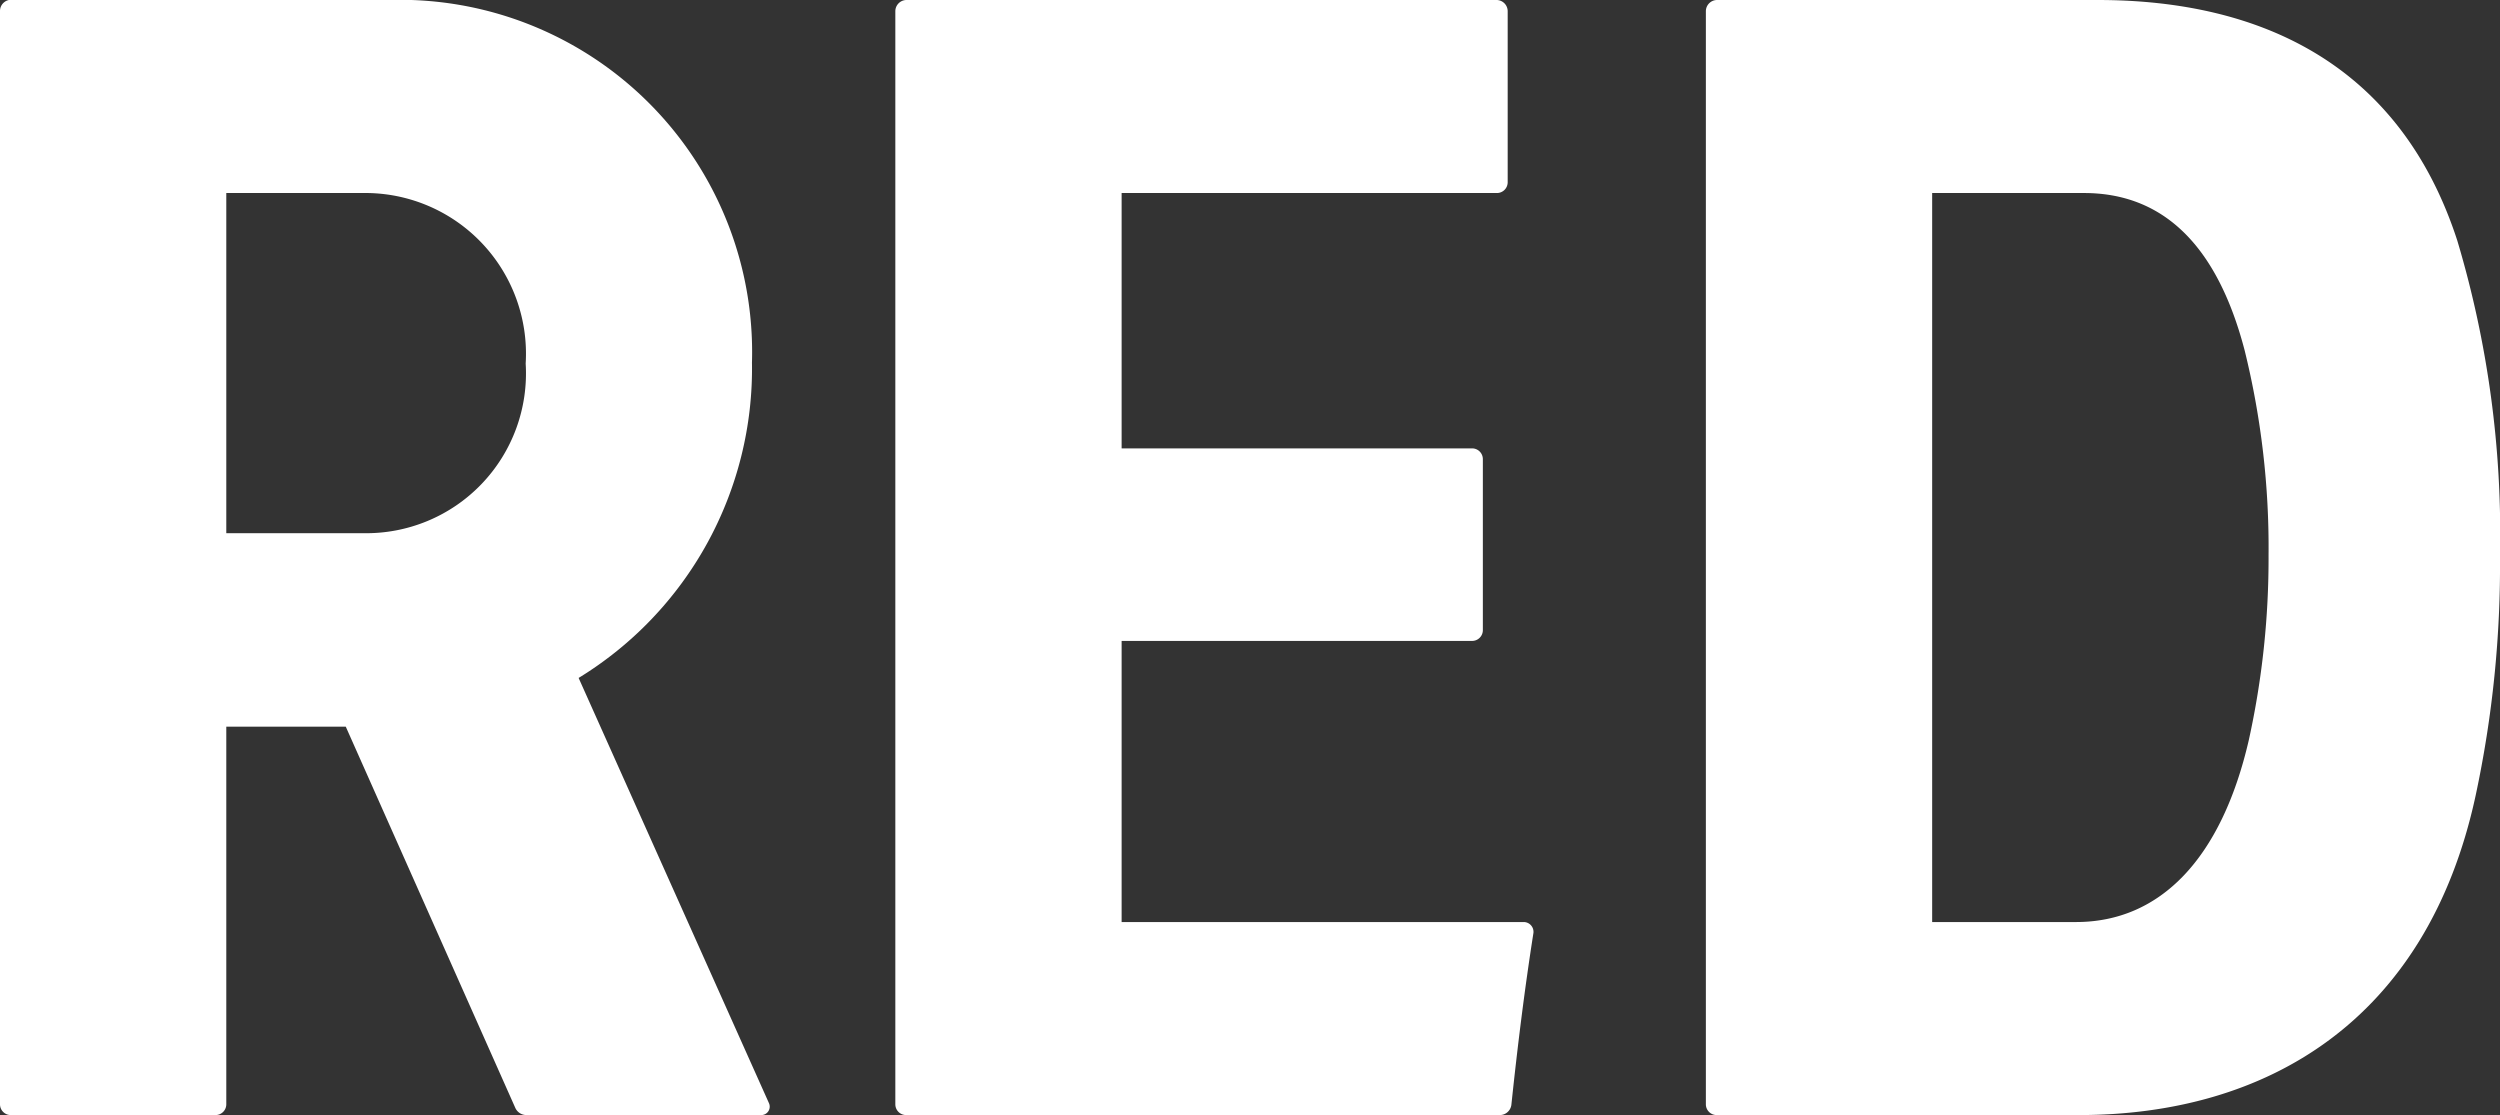
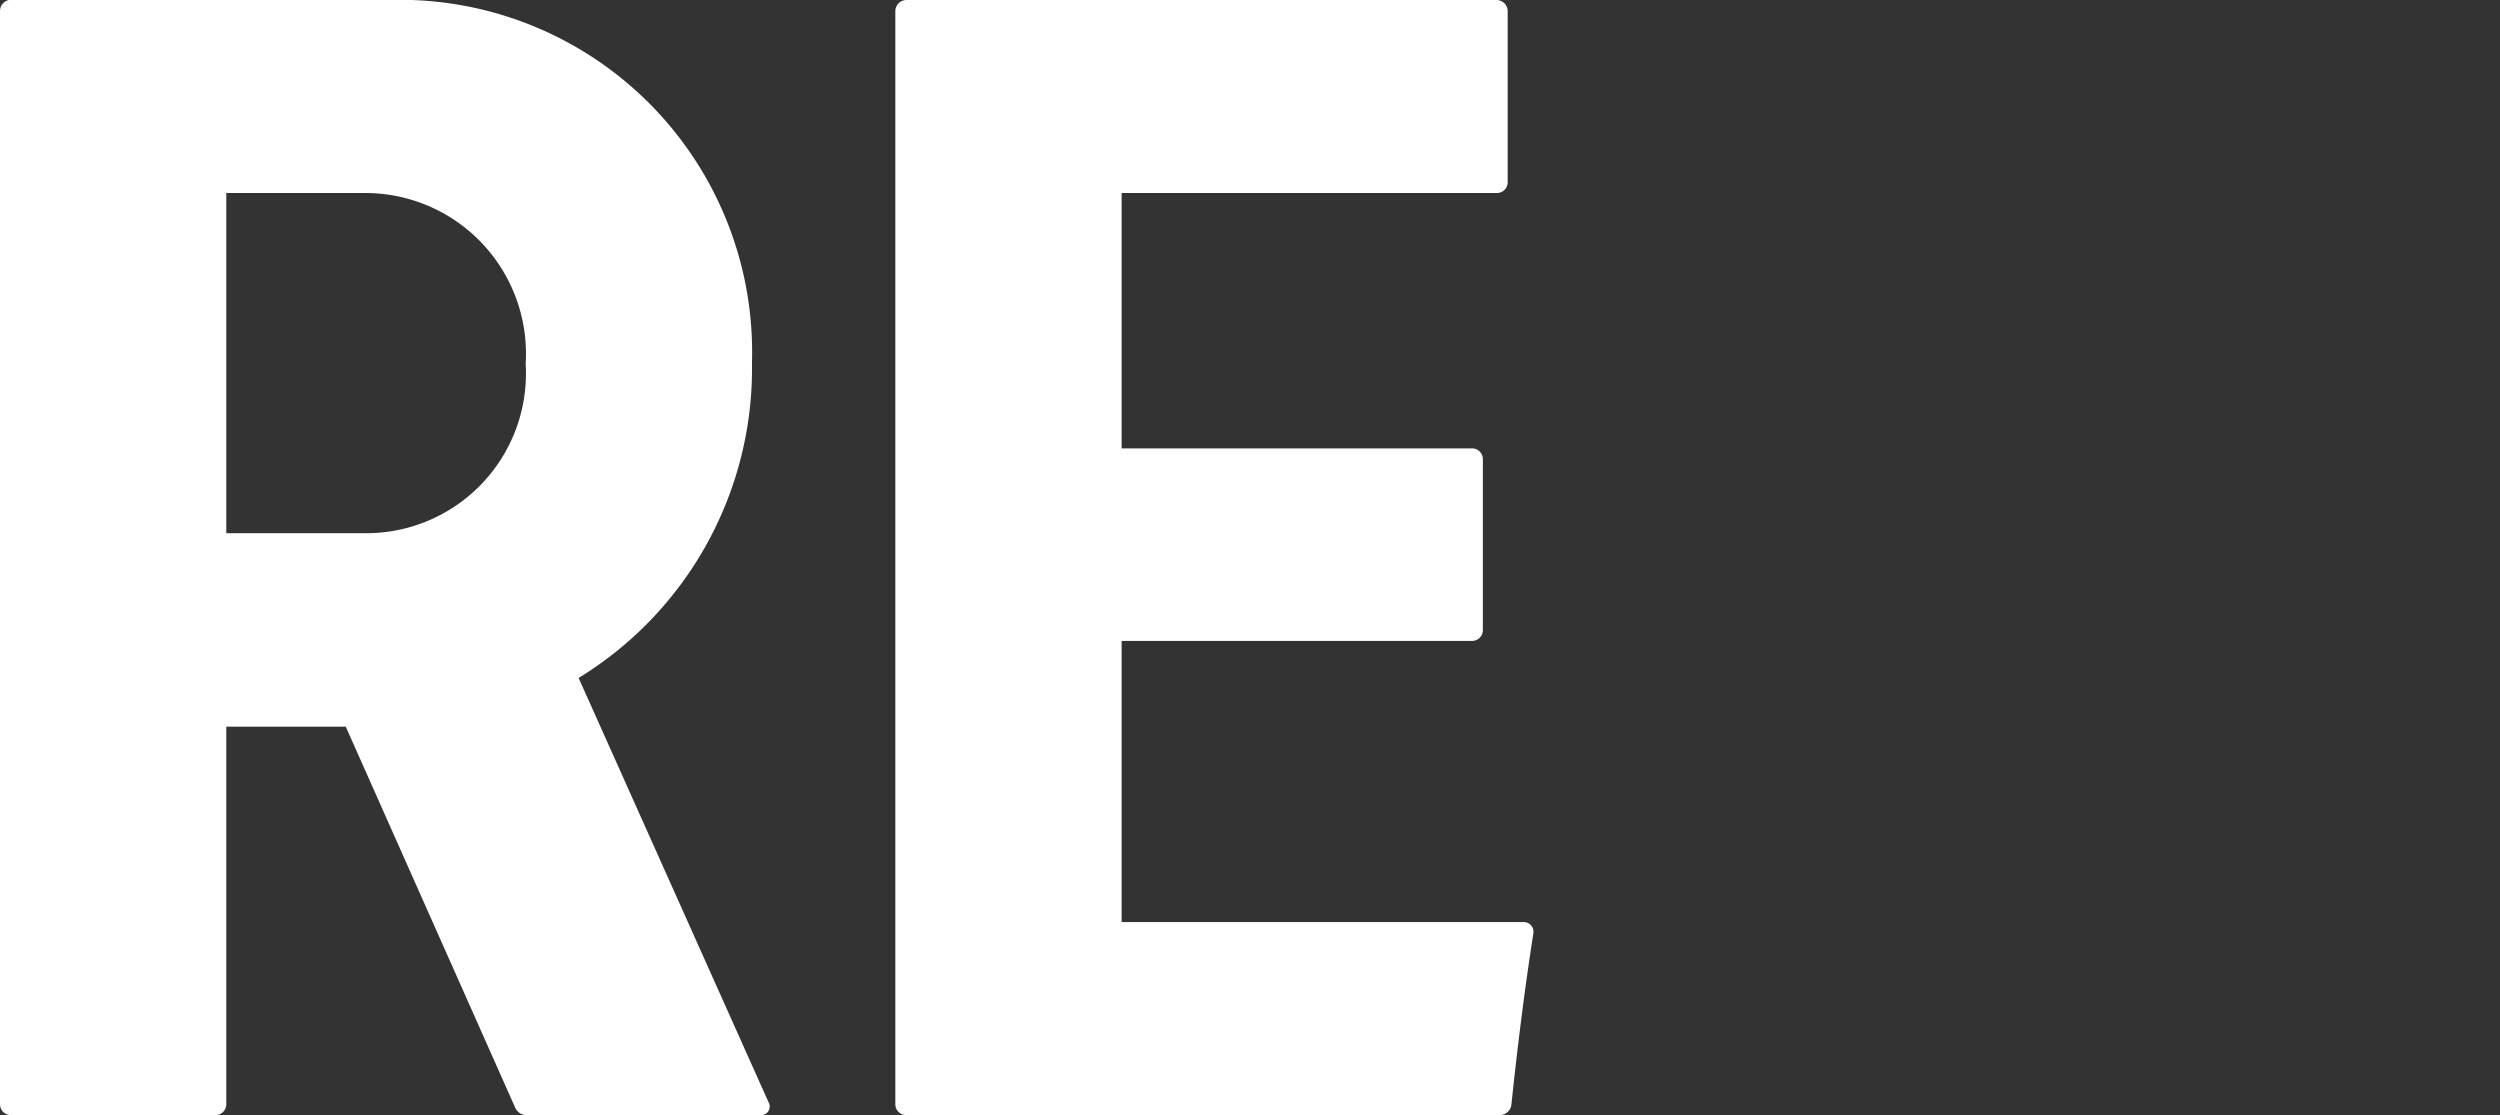
<svg xmlns="http://www.w3.org/2000/svg" viewBox="0 0 53.36 23.8">
  <rect x="0" y="0" width="53.36" height="23.8" fill="#333333" stroke="none" />
  <defs>
    <style>.cls-1{fill:#fff;}</style>
  </defs>
  <g id="レイヤー_2" data-name="レイヤー 2">
    <g id="text">
-       <path class="cls-1" d="M44.77,0H36.65a.24.24,0,0,0-.24.24V23.57a.23.23,0,0,0,.24.23h7.72c4,0,7.43-2,8.47-6.82a23.51,23.51,0,0,0,.52-5.13,21.87,21.87,0,0,0-.91-6.71C51.24,1.41,48.3,0,44.77,0ZM48,15.79c-.58,2.52-1.88,3.89-3.69,3.89H41.24V4.12h3.24c1.68,0,2.84,1.1,3.43,3.36a17.54,17.54,0,0,1,.51,4.37A18,18,0,0,1,48,15.79Z" />
      <path class="cls-1" d="M16.41,23.54l-4.06-9.07a7.74,7.74,0,0,0,3.7-6.73A7.52,7.52,0,0,0,8.29,0h-8A.24.24,0,0,0,0,.24V23.57a.23.23,0,0,0,.24.23H4.6a.23.23,0,0,0,.23-.23V15.51H7.38L11,23.65a.26.26,0,0,0,.24.15h5A.18.18,0,0,0,16.41,23.54ZM7.74,11.38H4.83V4.12H7.74a3.43,3.43,0,0,1,3.48,3.64A3.41,3.41,0,0,1,7.74,11.38Z" />
      <path class="cls-1" d="M32.49,19.68H23.94v-6h7.48a.23.23,0,0,0,.23-.23V9.8a.23.23,0,0,0-.23-.23H23.94V4.12h8a.23.23,0,0,0,.24-.23V.24A.24.24,0,0,0,31.93,0H19.35a.24.24,0,0,0-.24.24V23.57a.23.23,0,0,0,.24.23H32a.25.25,0,0,0,.26-.23c.13-1.23.28-2.45.47-3.66a.21.21,0,0,0-.2-.23" />
    </g>
  </g>
</svg>